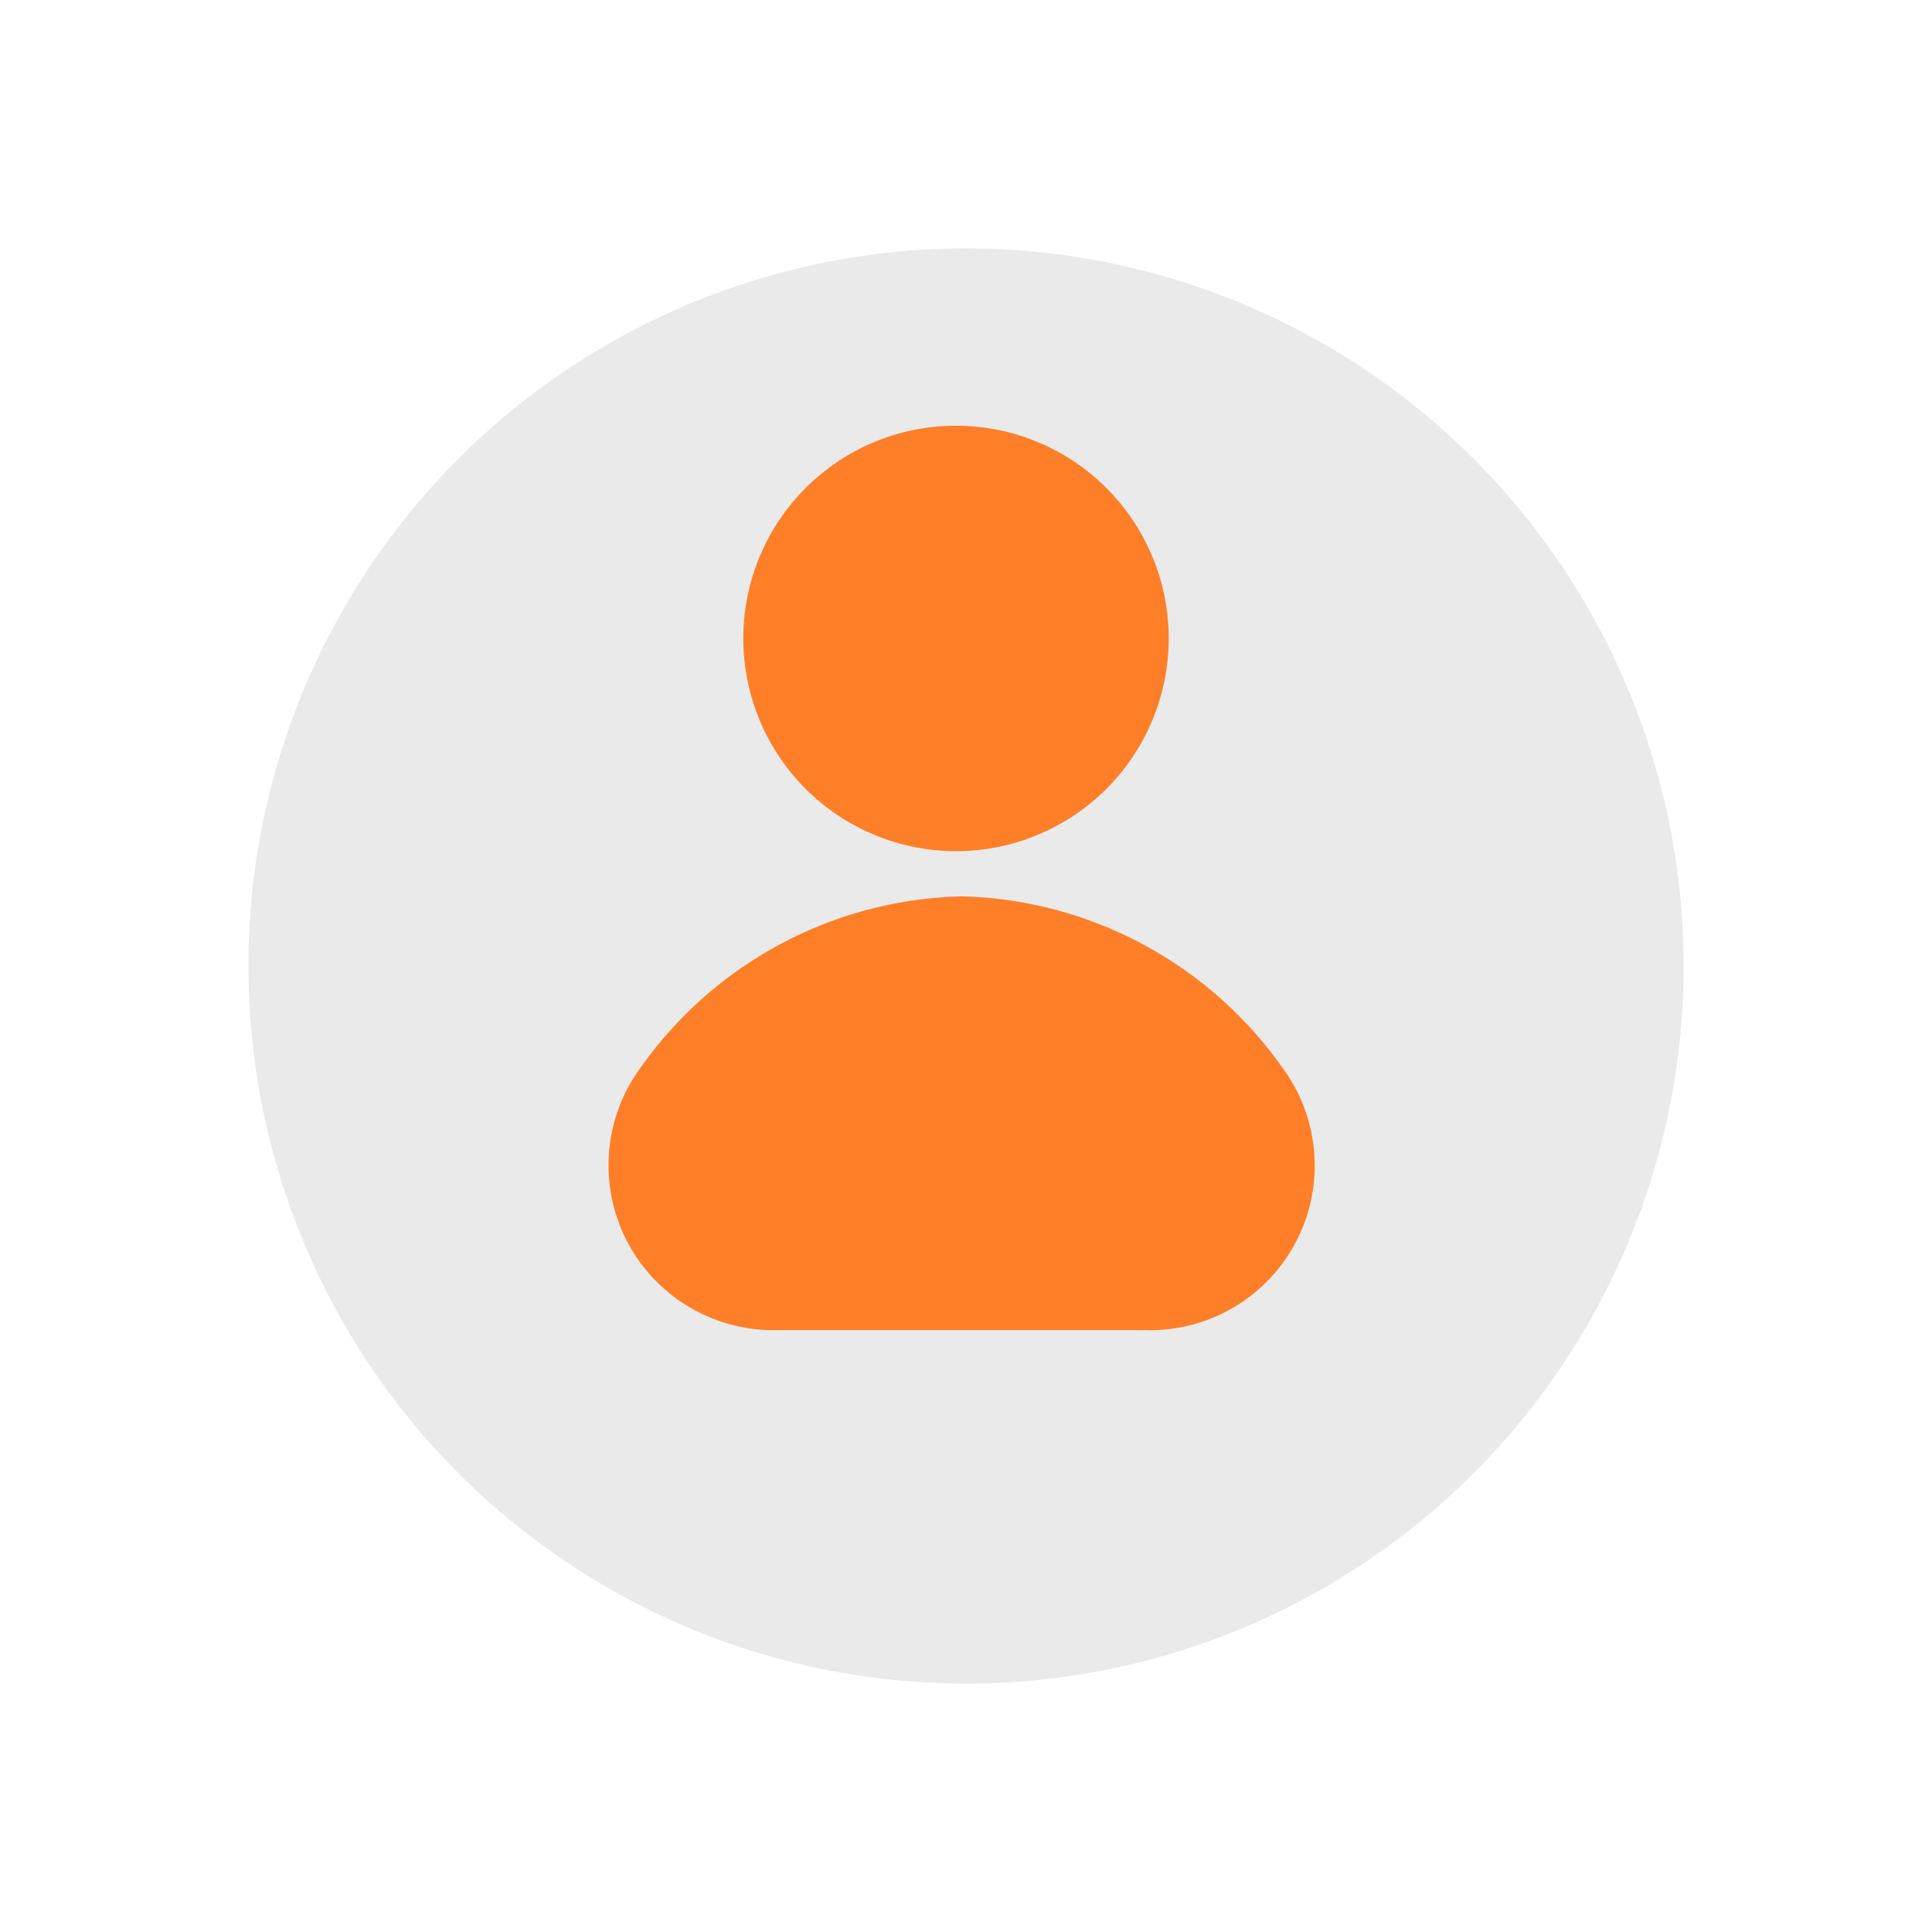
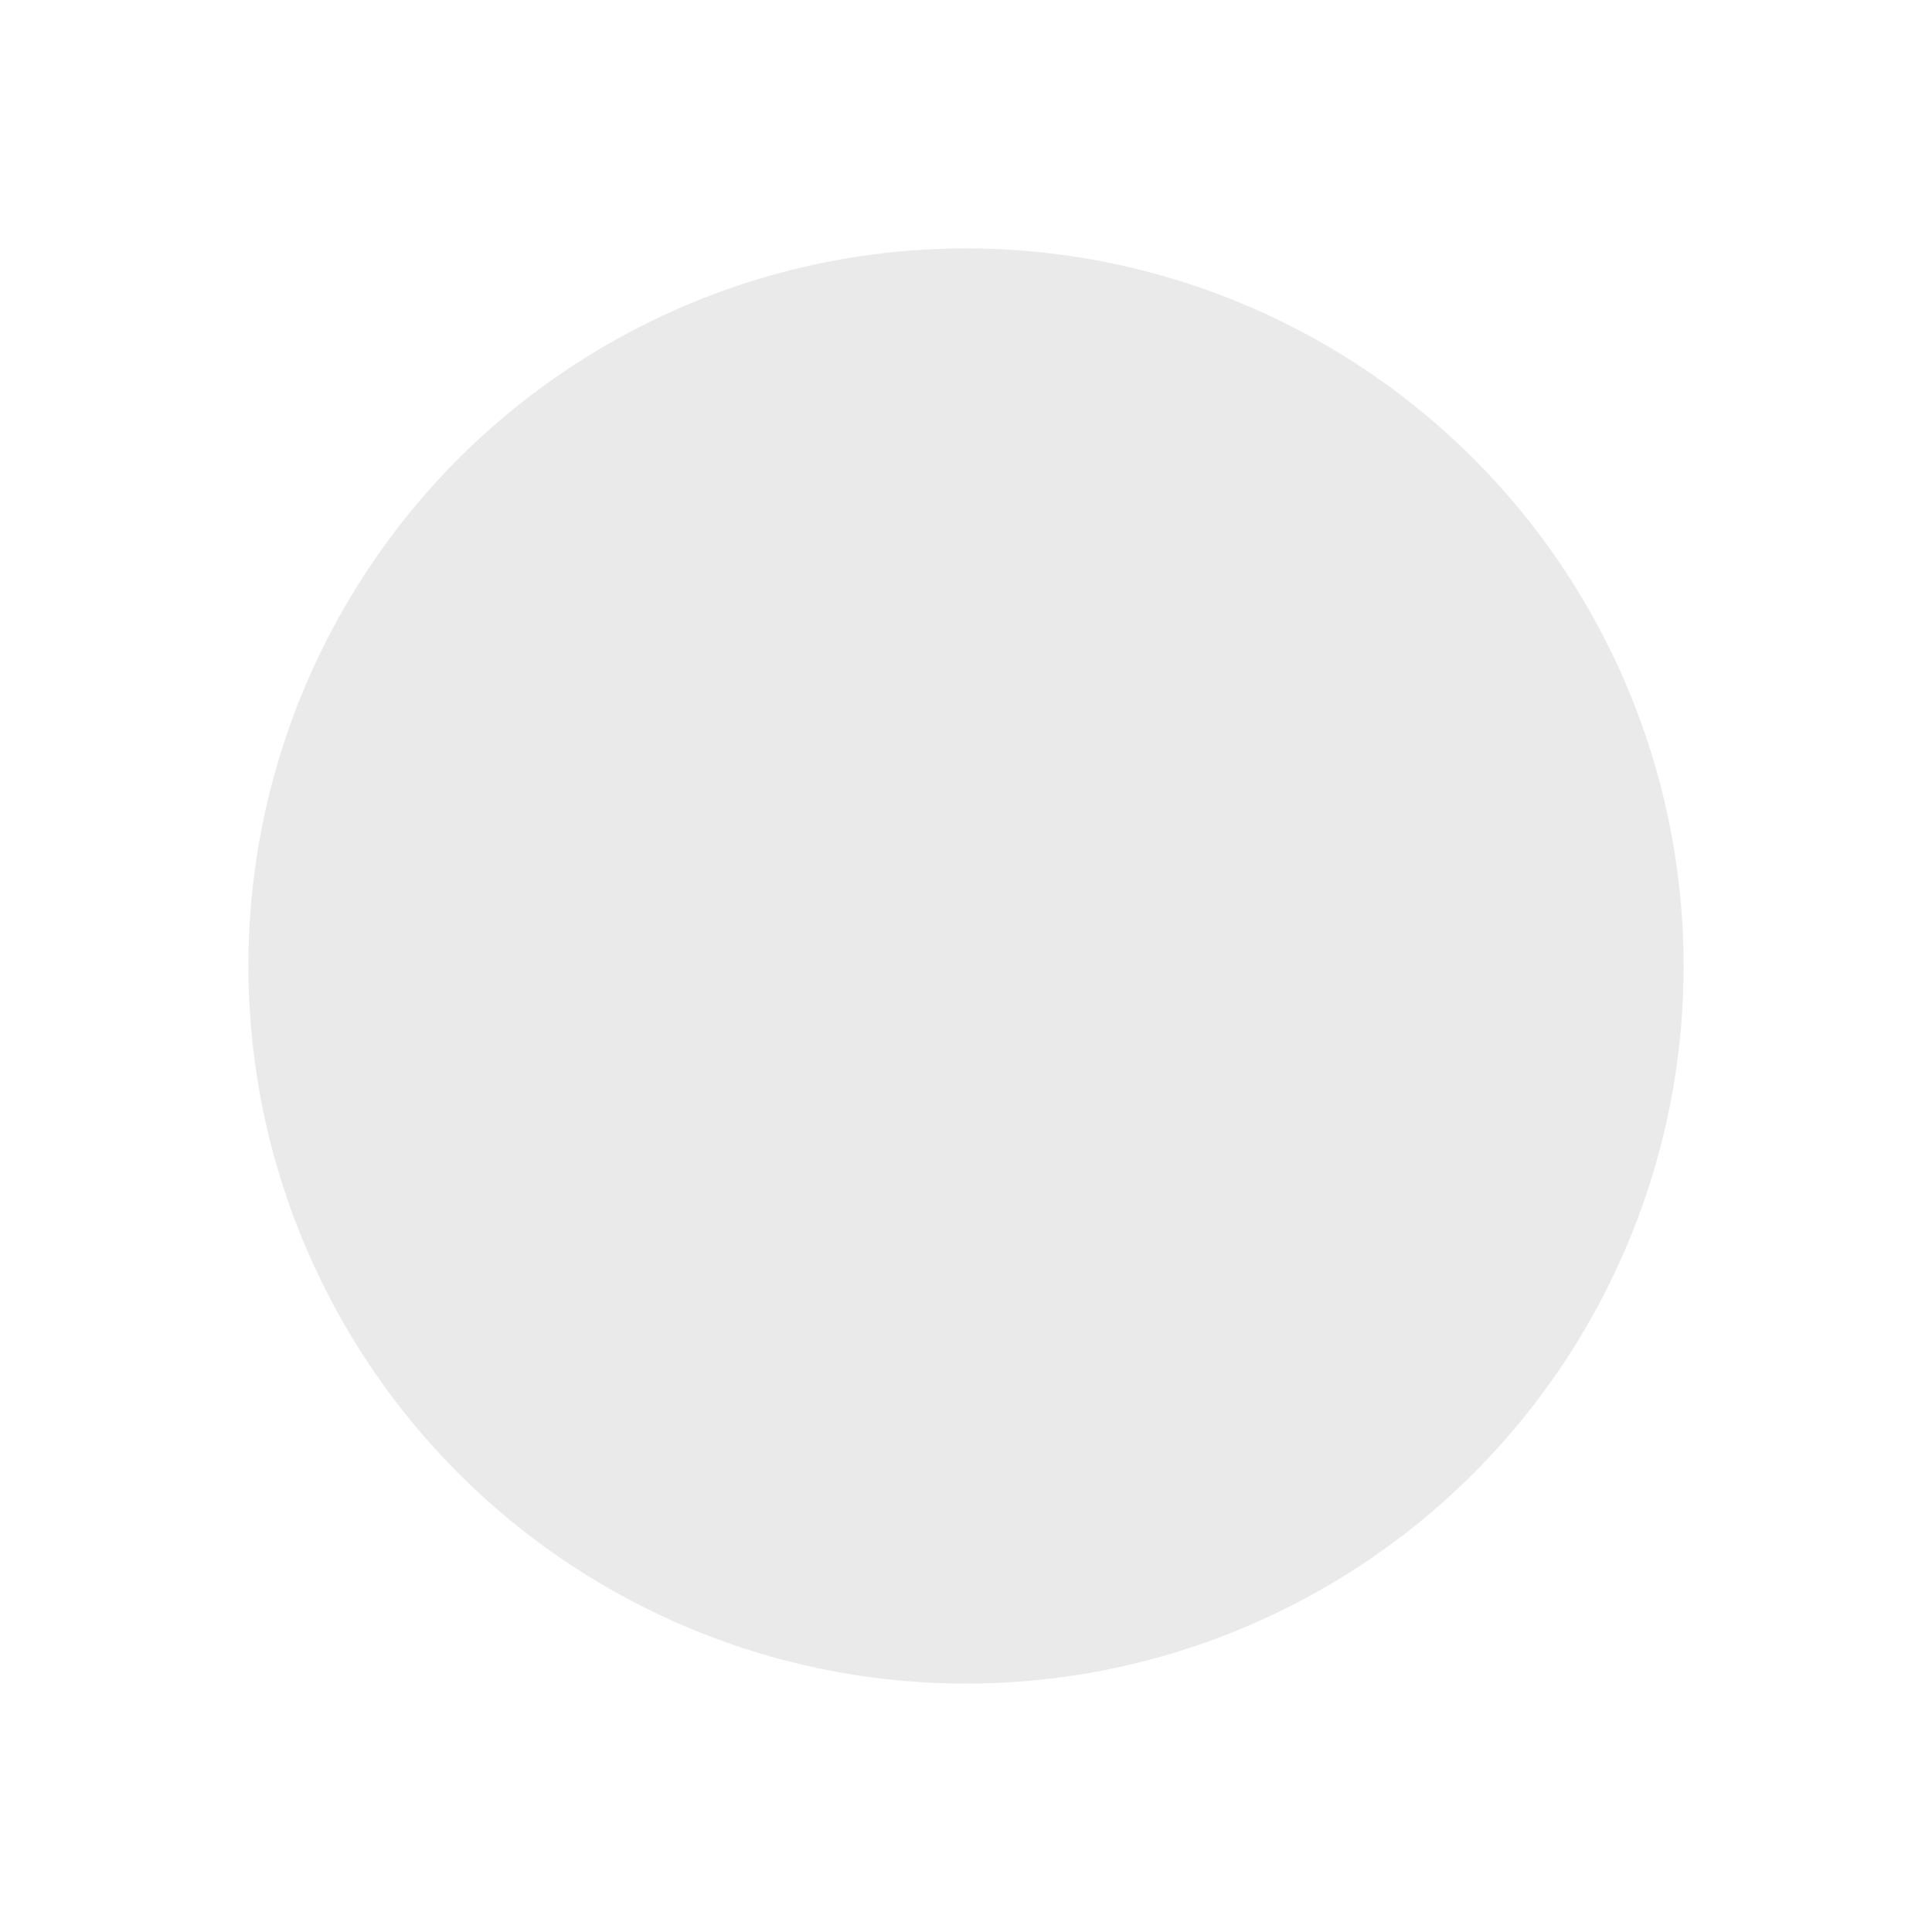
<svg xmlns="http://www.w3.org/2000/svg" width="70" height="70" viewBox="0 0 70 70">
  <defs>
    <filter id="Ellisse_41" x="0" y="0" width="70" height="70" filterUnits="userSpaceOnUse">
      <feOffset dy="3" input="SourceAlpha" />
      <feGaussianBlur stdDeviation="3" result="blur" />
      <feFlood flood-opacity="0.2" />
      <feComposite operator="in" in2="blur" />
      <feComposite in="SourceGraphic" />
    </filter>
  </defs>
  <g id="Raggruppa_395" data-name="Raggruppa 395" transform="translate(9 6)">
    <g transform="matrix(1, 0, 0, 1, -9, -6)" filter="url(#Ellisse_41)">
      <circle id="Ellisse_41-2" data-name="Ellisse 41" cx="26" cy="26" r="26" transform="translate(9 6)" fill="#eaeaea" />
    </g>
-     <path id="icon--user" d="M19.577,32.768H6.052a5.971,5.971,0,0,1-4.873-9.5,14.676,14.676,0,0,1,11.635-6.216A14.677,14.677,0,0,1,24.45,23.271a5.964,5.964,0,0,1-4.808,9.5ZM4.908,7.707a7.707,7.707,0,1,1,7.707,7.708A7.708,7.708,0,0,1,4.908,7.707Z" transform="translate(13.023 9.424)" fill="#FF7F29" />
  </g>
</svg>